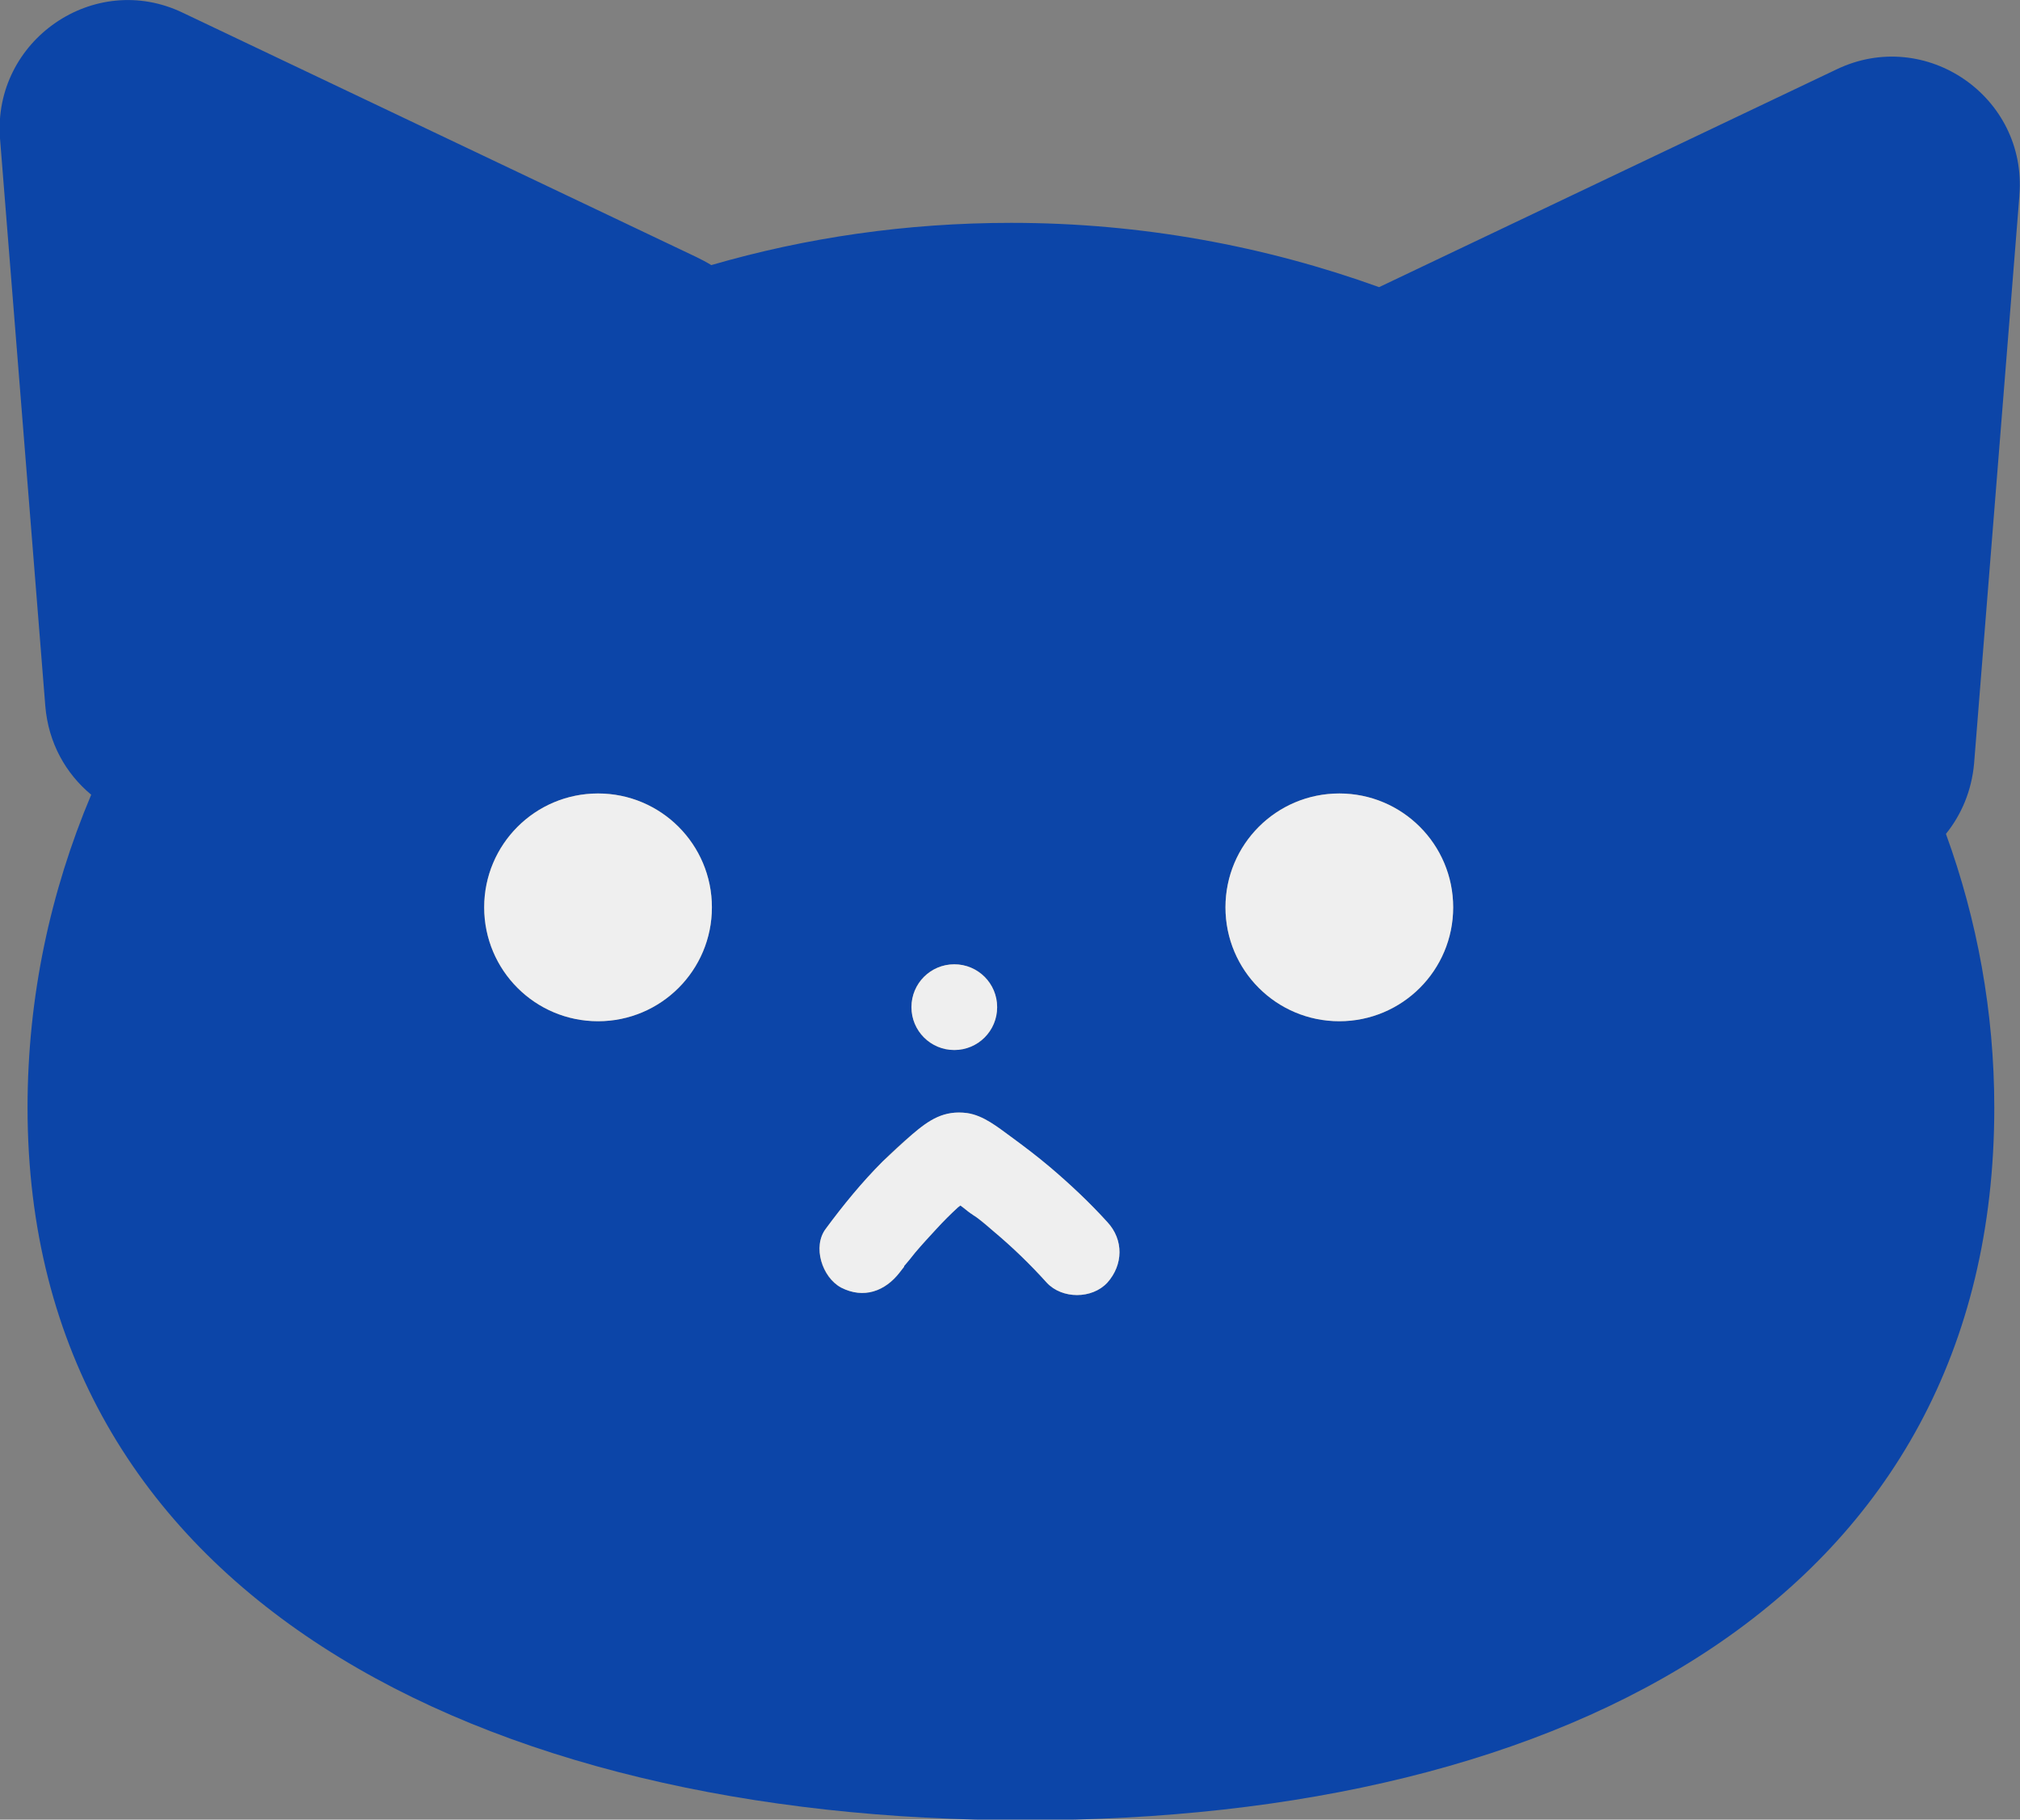
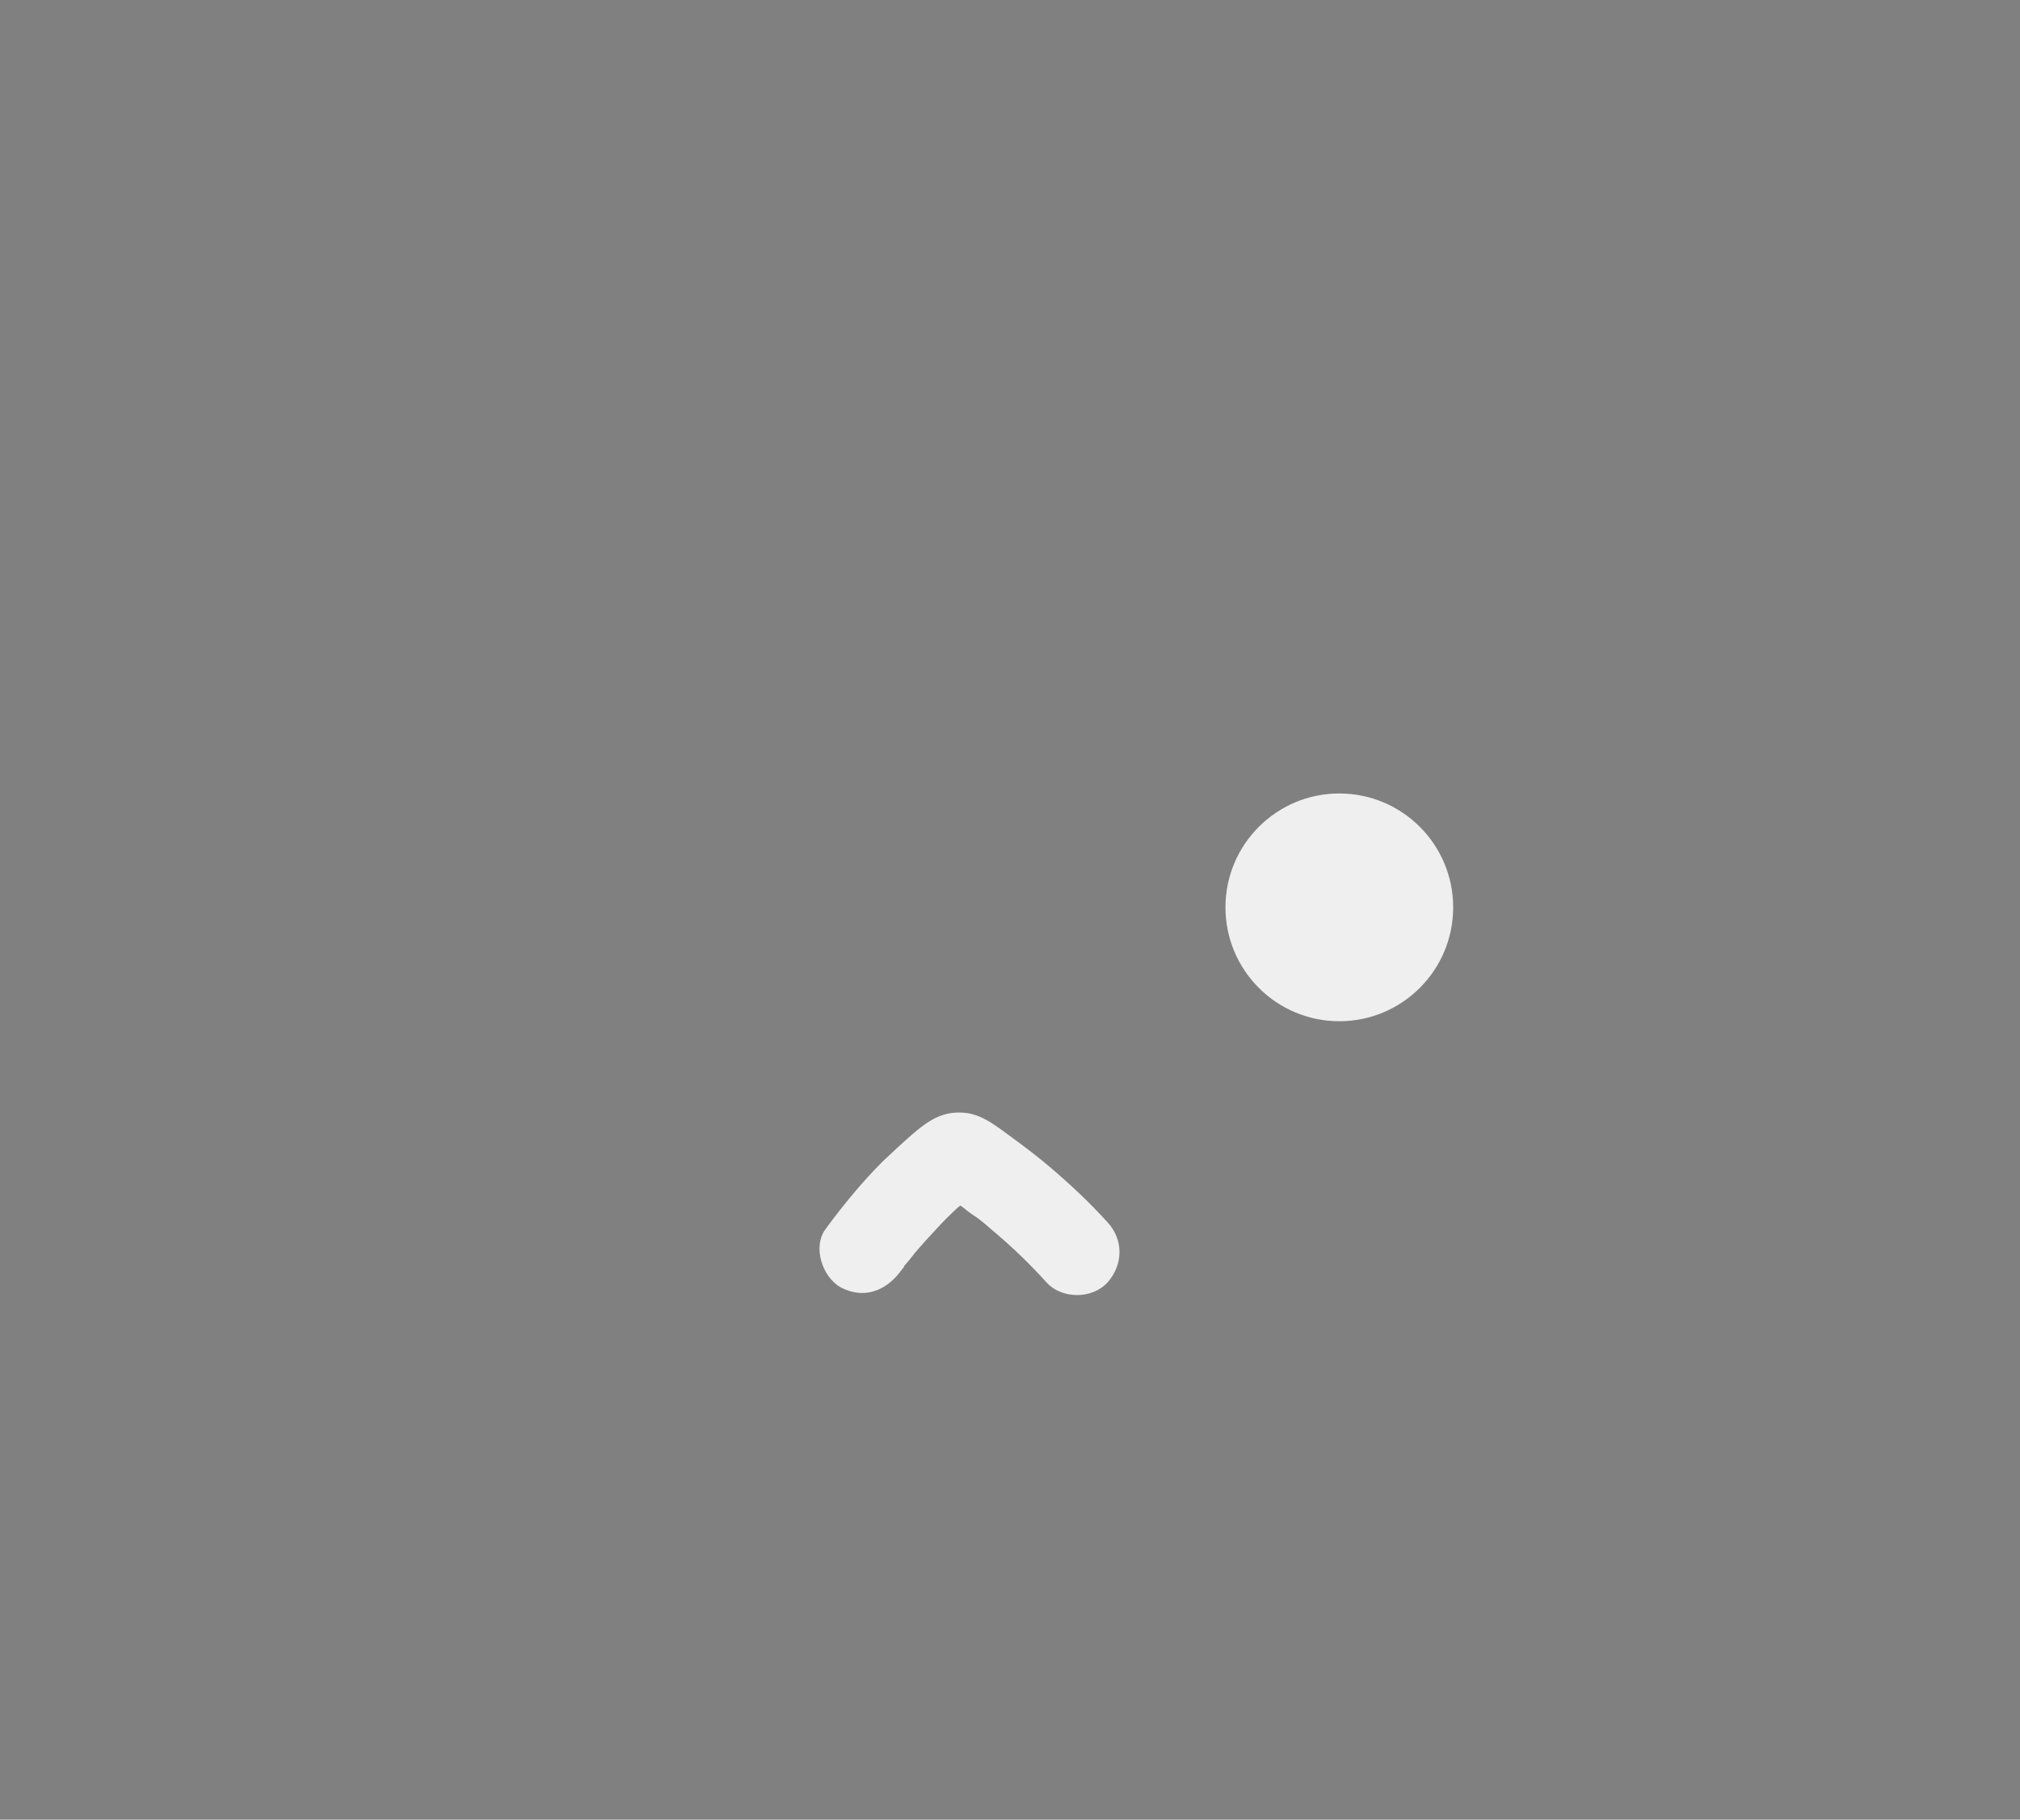
<svg xmlns="http://www.w3.org/2000/svg" id="_レイヤー_2" data-name="レイヤー 2" viewBox="0 0 33 29.72">
  <rect x="0" y="0" width="33" height="29.72" fill="#808080" stroke="none" />
  <defs>
    <style>
      .cls-1 {
        fill: #efefef;
      }

      .cls-2 {
        fill: #0c45a8;
      }
    </style>
  </defs>
  <g id="_メニュー" data-name="メニュー">
    <g>
-       <path class="cls-2" d="M14.77,20.69s-.03.04,0,0h0Z" />
-       <path class="cls-2" d="M32.99,3.19c.13-1.61-1.53-2.75-2.98-2.06l-7.48,3.56c-1.86-.67-3.88-1.05-6.01-1.05-1.71,0-3.35.24-4.9.69-.08-.05-.16-.09-.24-.13L2.99.21C1.54-.49-.12.66,0,2.26l.74,9.27c.05.61.34,1.11.75,1.45-.67,1.59-1.04,3.31-1.04,5.11,0,7.97,7.42,11.64,16.3,11.64s15.83-3.67,15.83-11.64c0-1.56-.28-3.07-.79-4.47.25-.31.42-.7.46-1.15l.74-9.27ZM15.59,15.75c.39,0,.7.31.7.7s-.31.7-.7.7-.7-.31-.7-.7.31-.7.7-.7ZM9.77,16.68c-1.03,0-1.86-.83-1.86-1.86s.83-1.86,1.86-1.86,1.86.83,1.86,1.86-.83,1.86-1.86,1.86ZM18.09,20.95c-.25.27-.74.27-.99,0-.27-.3-.56-.58-.87-.84-.08-.07-.16-.13-.24-.2-.01-.01-.07-.05-.07-.05-.02-.01-.04-.03-.06-.04-.05-.04-.11-.08-.17-.13-.01.01-.03.02-.04.03-.12.11-.24.23-.35.35-.12.13-.24.26-.35.39-.06.07-.12.14-.18.22,0,0,0,0,0,.01-.02.03-.05.06-.07.09-.23.31-.59.44-.96.25-.31-.16-.47-.66-.25-.96.29-.39.59-.76.93-1.1.15-.15.31-.3.48-.44.27-.23.52-.4.9-.35.27.04.5.23.72.39.21.16.42.32.63.49.33.28.65.58.94.9.27.29.26.7,0,.99ZM21.88,16.68c-1.03,0-1.86-.83-1.86-1.86s.83-1.86,1.86-1.86,1.86.83,1.86,1.86-.83,1.86-1.86,1.86Z" />
-       <circle class="cls-1" cx="9.77" cy="14.82" r="1.86" />
      <circle class="cls-1" cx="21.88" cy="14.82" r="1.86" />
-       <circle class="cls-1" cx="15.59" cy="16.45" r=".7" />
      <path class="cls-1" d="M17.15,19.06c-.2-.17-.41-.33-.63-.49-.22-.16-.45-.35-.72-.39-.38-.05-.62.11-.9.35-.16.14-.32.29-.48.44-.34.34-.65.72-.93,1.1-.22.29-.06.79.25.96.37.19.72.06.96-.25.02-.03.05-.06.07-.09,0,0,0,0,0-.01.06-.07.12-.14.18-.22.11-.13.23-.26.35-.39.11-.12.23-.24.35-.35.01-.01.03-.02.04-.03.06.04.11.09.17.13.02.01.04.03.06.04,0,0,.06.04.07.05.08.06.16.13.24.2.31.26.6.54.87.84.25.27.74.27.99,0,.26-.29.27-.7,0-.99-.29-.32-.61-.62-.94-.9ZM14.77,20.69s-.02.03,0,0h0Z" />
    </g>
  </g>
</svg>